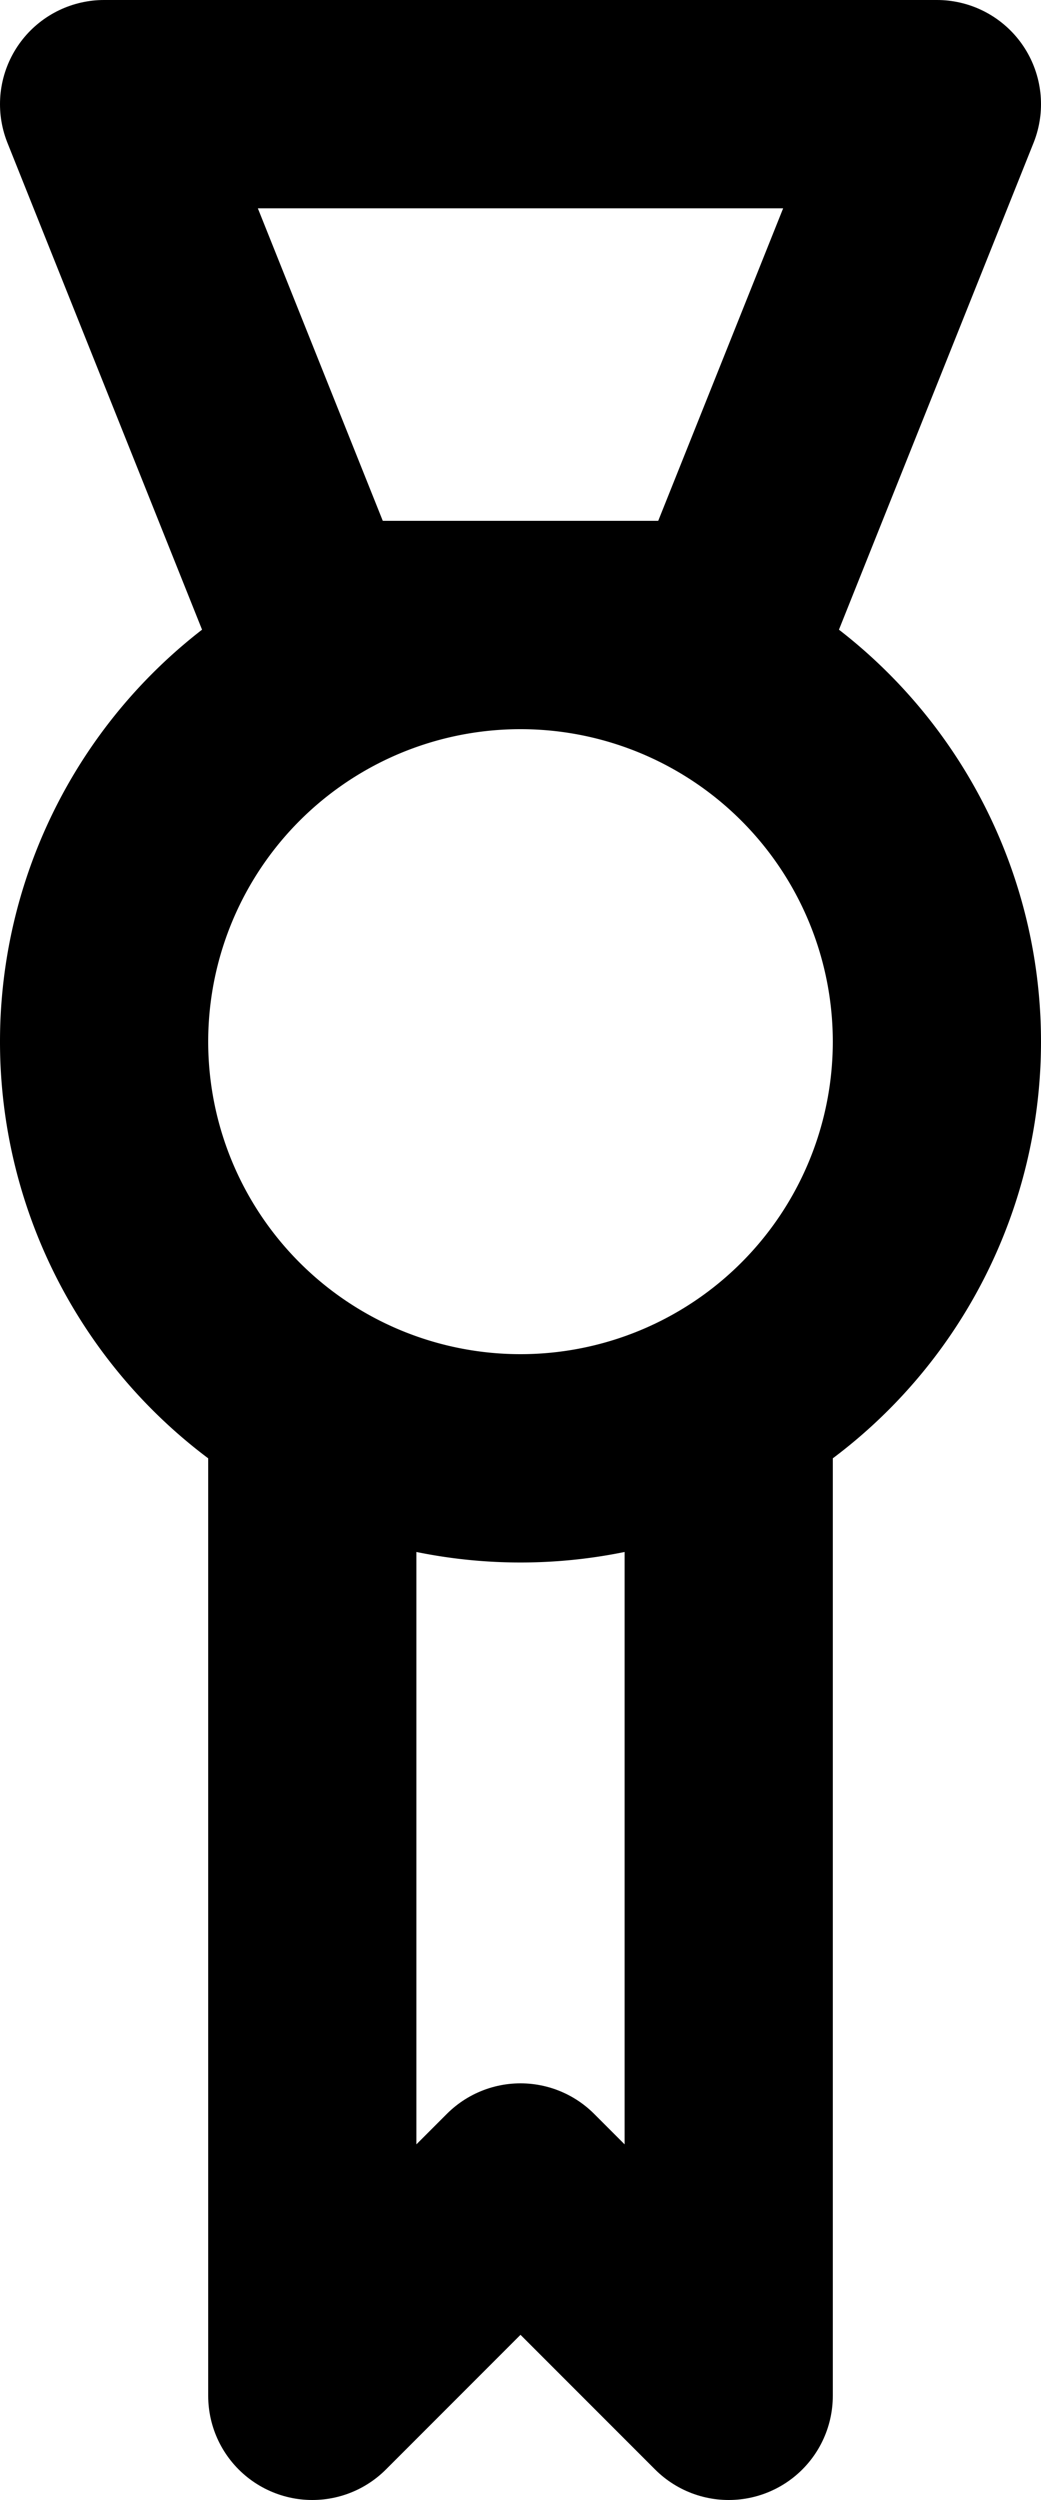
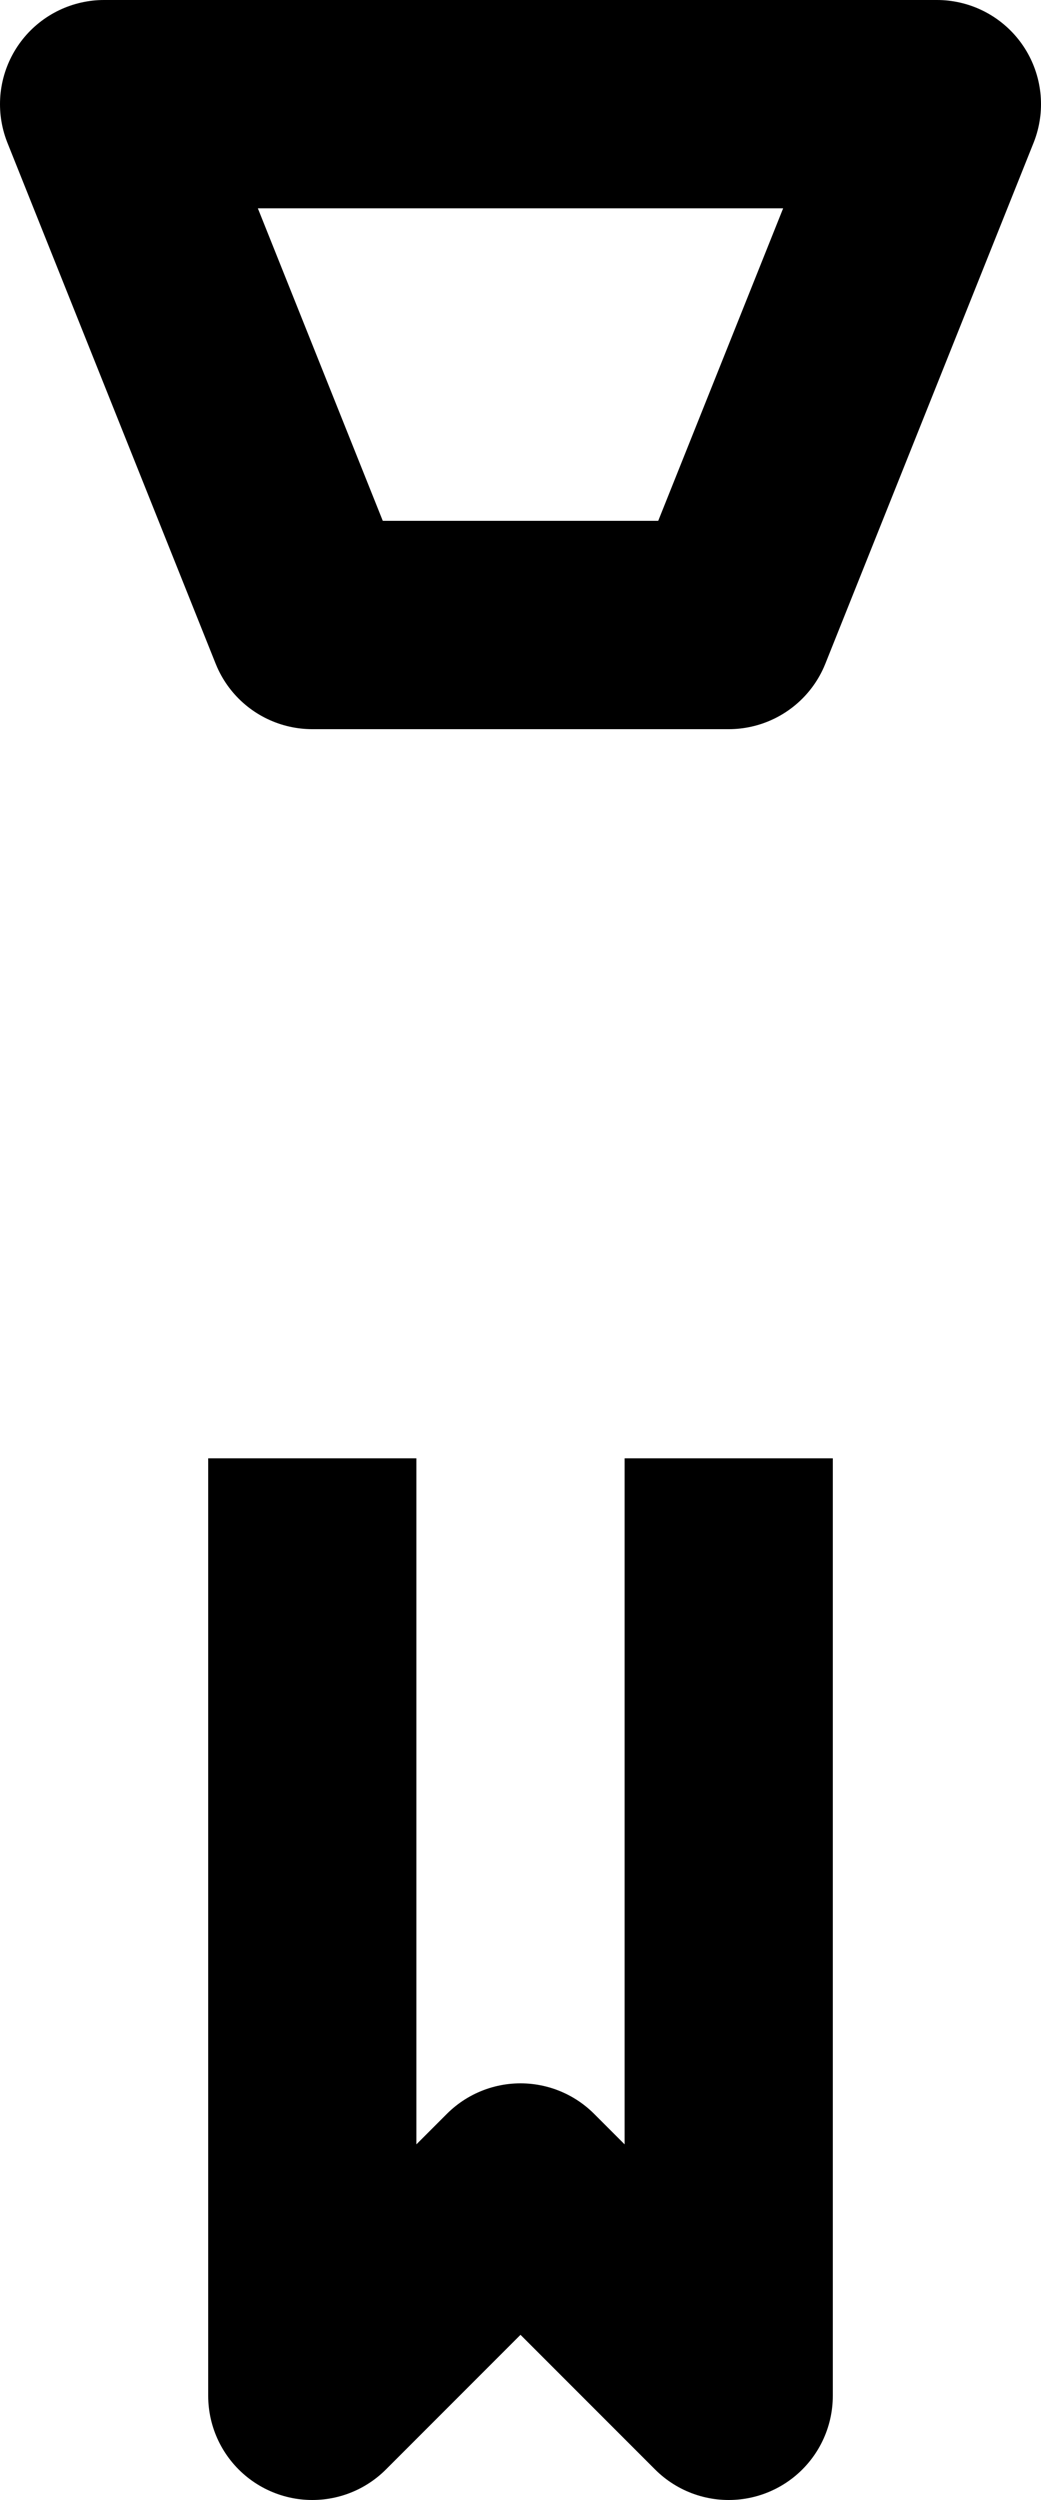
<svg xmlns="http://www.w3.org/2000/svg" width="10" height="24" fill="none" viewBox="0 0 10 24">
-   <path stroke="#000" stroke-width="2" d="M5 14a4 4 0 1 0 0-8 4 4 0 0 0 0 8Z" />
  <path stroke="#000" stroke-linejoin="round" stroke-width="2" d="M1 1h8L7 6H3zM3 14v9l2-2 2 2v-9" />
</svg>